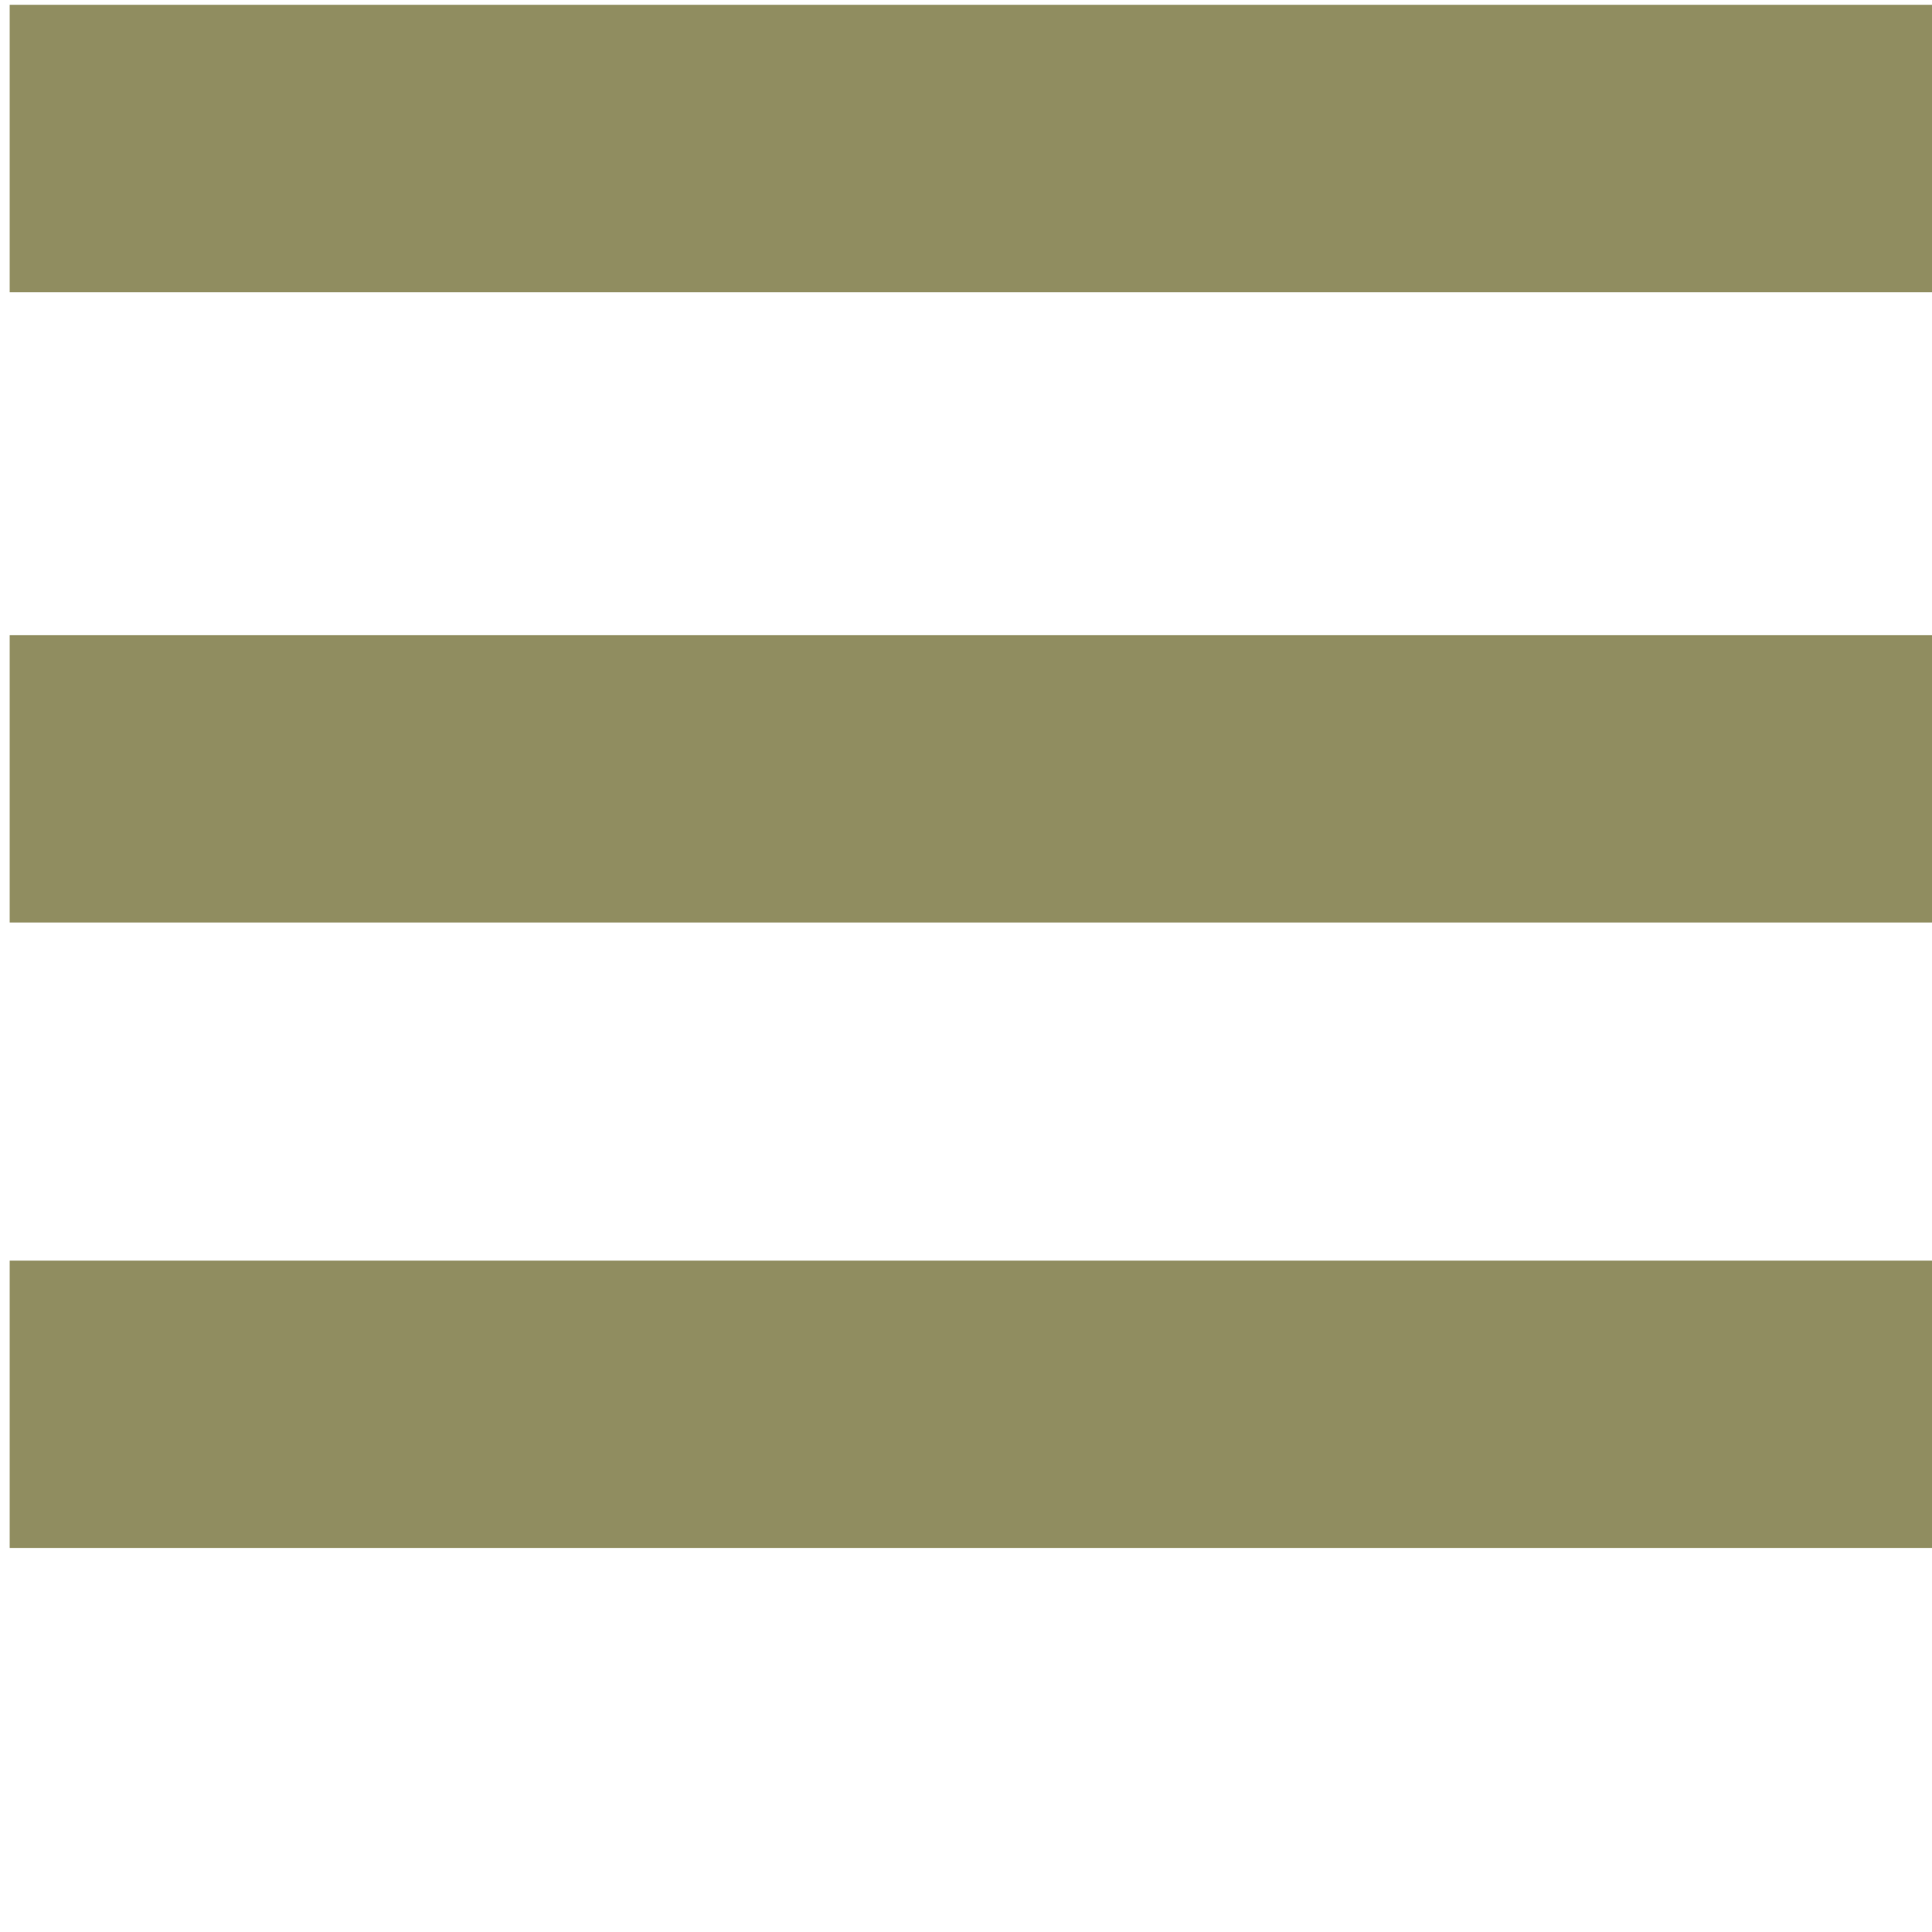
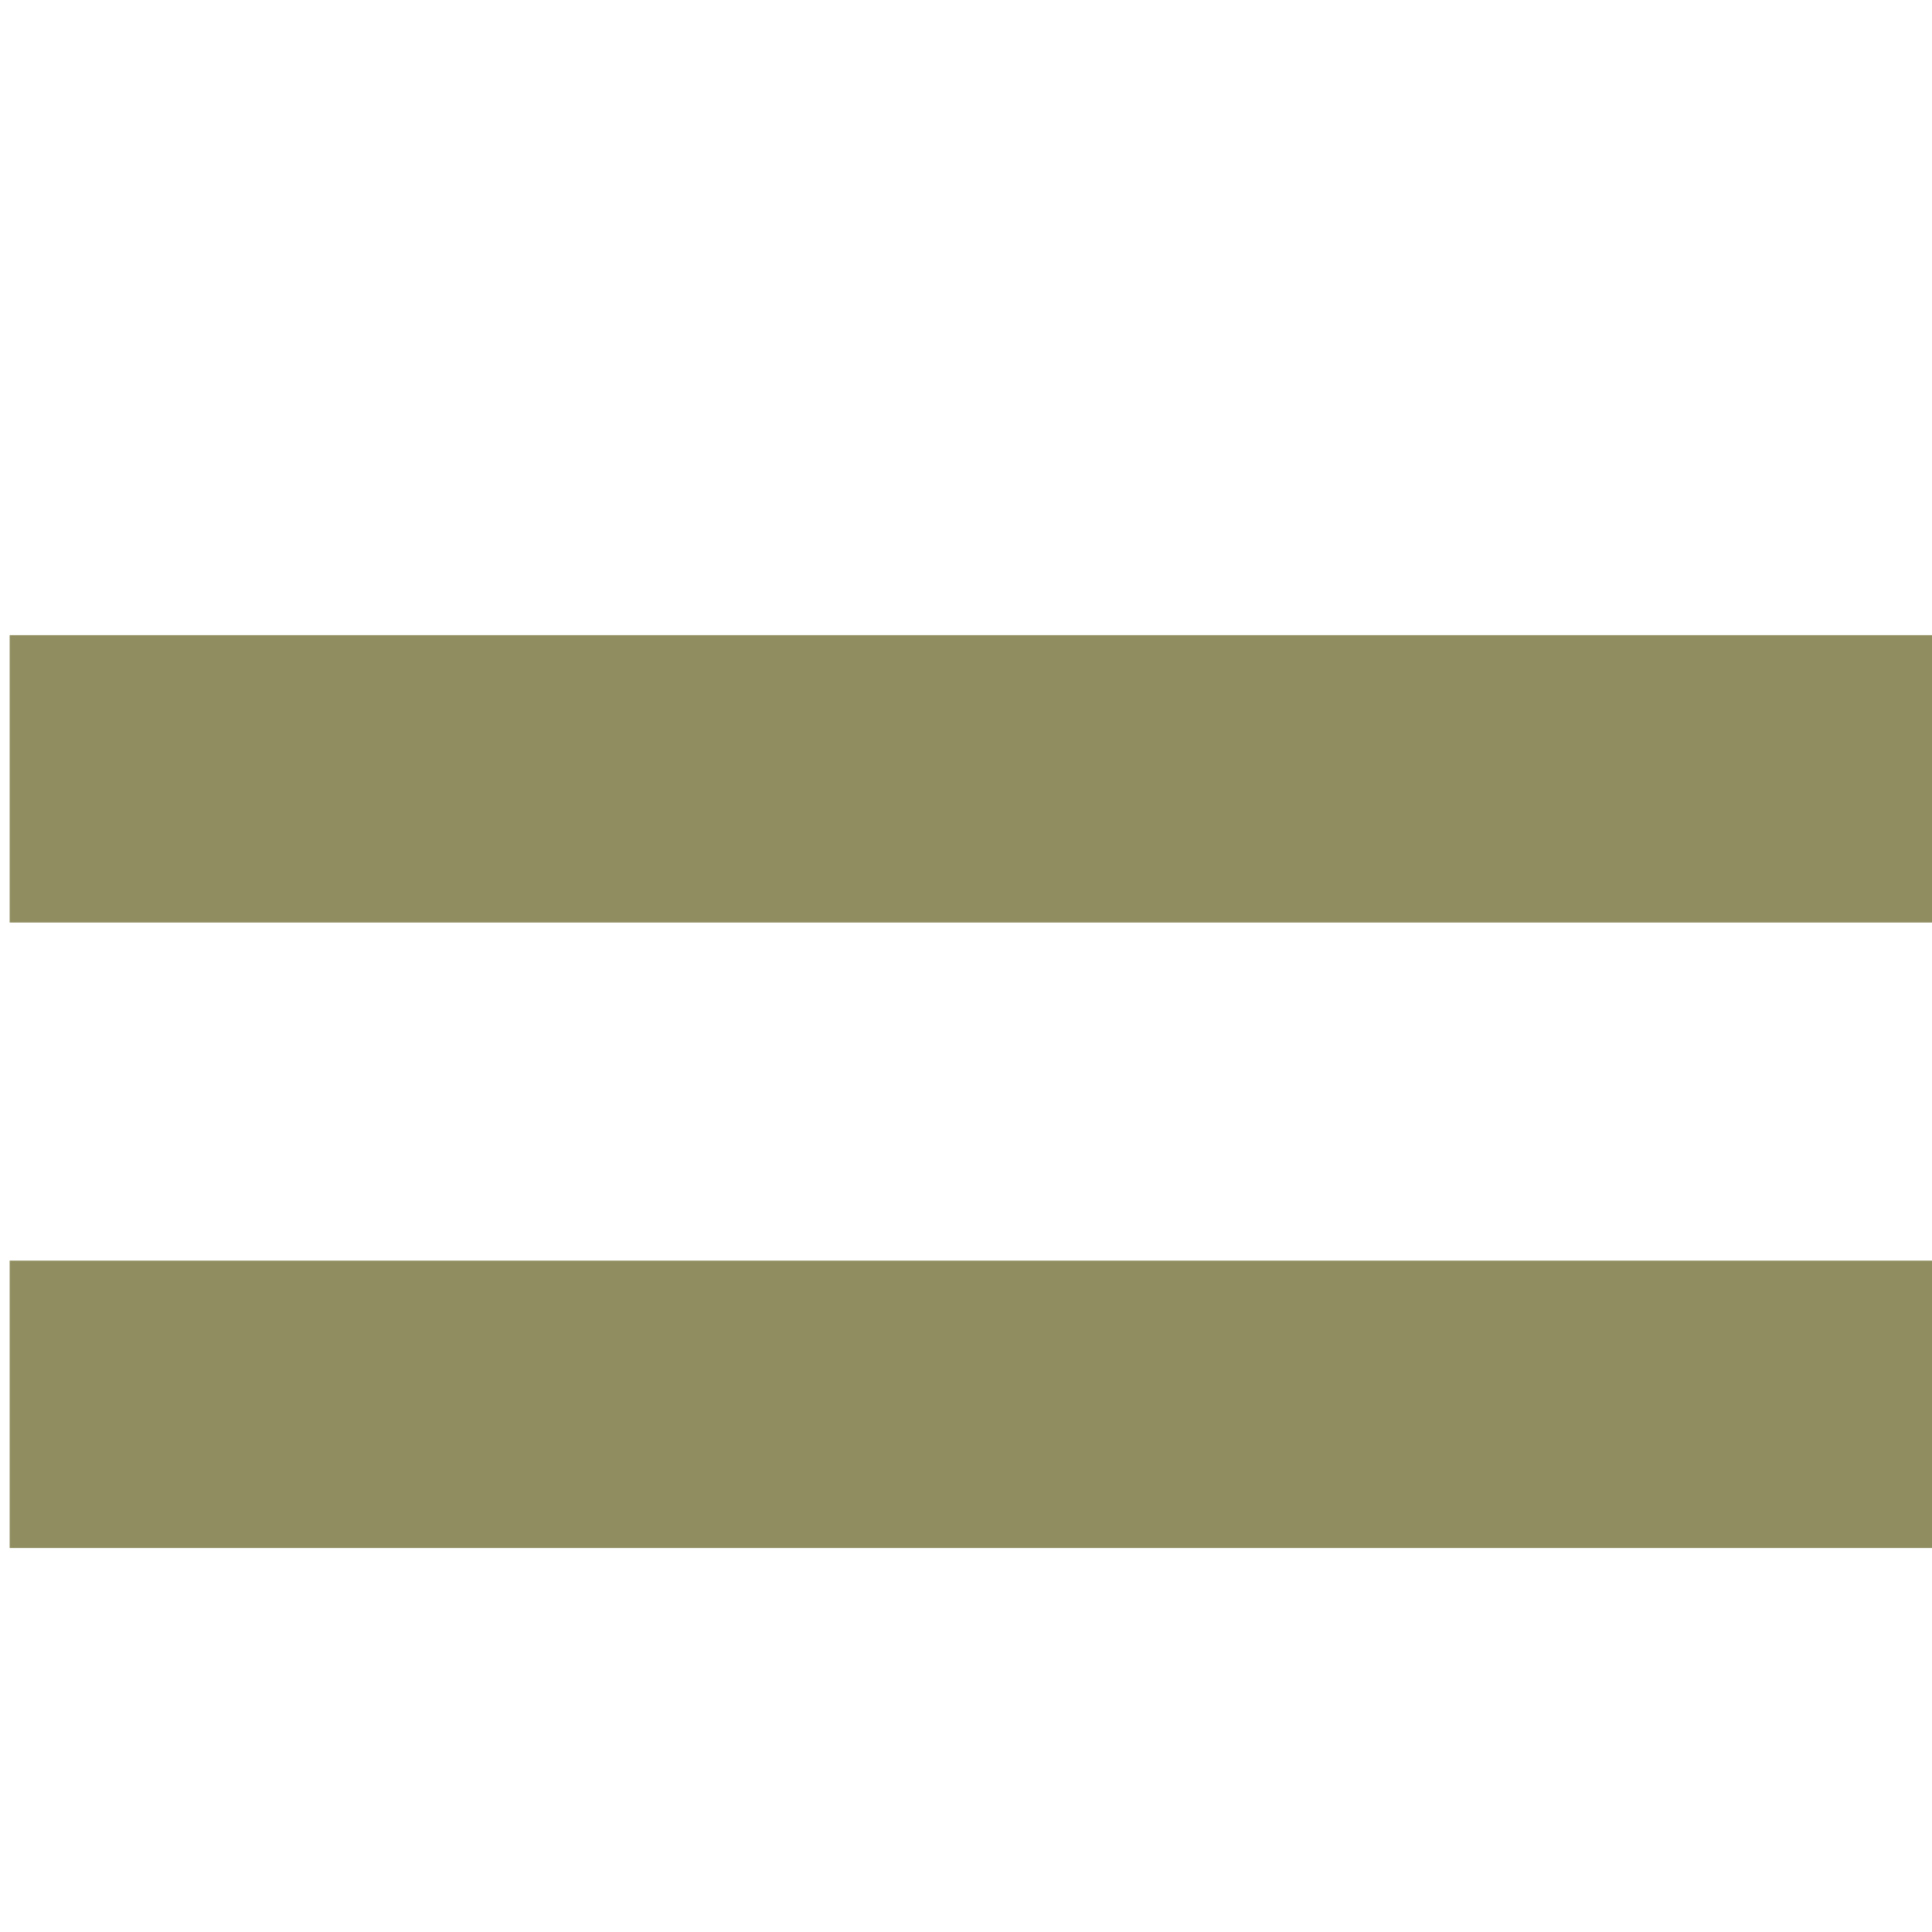
<svg xmlns="http://www.w3.org/2000/svg" version="1.1" id="Ebene_1" x="0px" y="0px" viewBox="0 0 80 80" enable-background="new 0 0 80 80" xml:space="preserve">
  <g id="Ebene_3_1_" display="none">
    <rect x="0.4" y="-8" display="inline" fill="#212121" stroke="#000000" stroke-miterlimit="10" width="80" height="79.8" />
  </g>
  <g id="Ebene_1_1_">
    <g id="background" display="none">
      <rect display="inline" fill="#FFFFFF" width="80" height="64" />
    </g>
    <g id="Ebene_3_3_">
-       <rect x="0.4" y="0.2" fill="#908D60" width="79.9" height="11.9" />
      <rect x="0.4" y="26.3" fill="#908D60" width="79.9" height="11.9" />
      <rect x="0.4" y="52.2" fill="#908D60" width="79.9" height="11.9" />
    </g>
  </g>
  <g id="Ebene_2">
</g>
</svg>